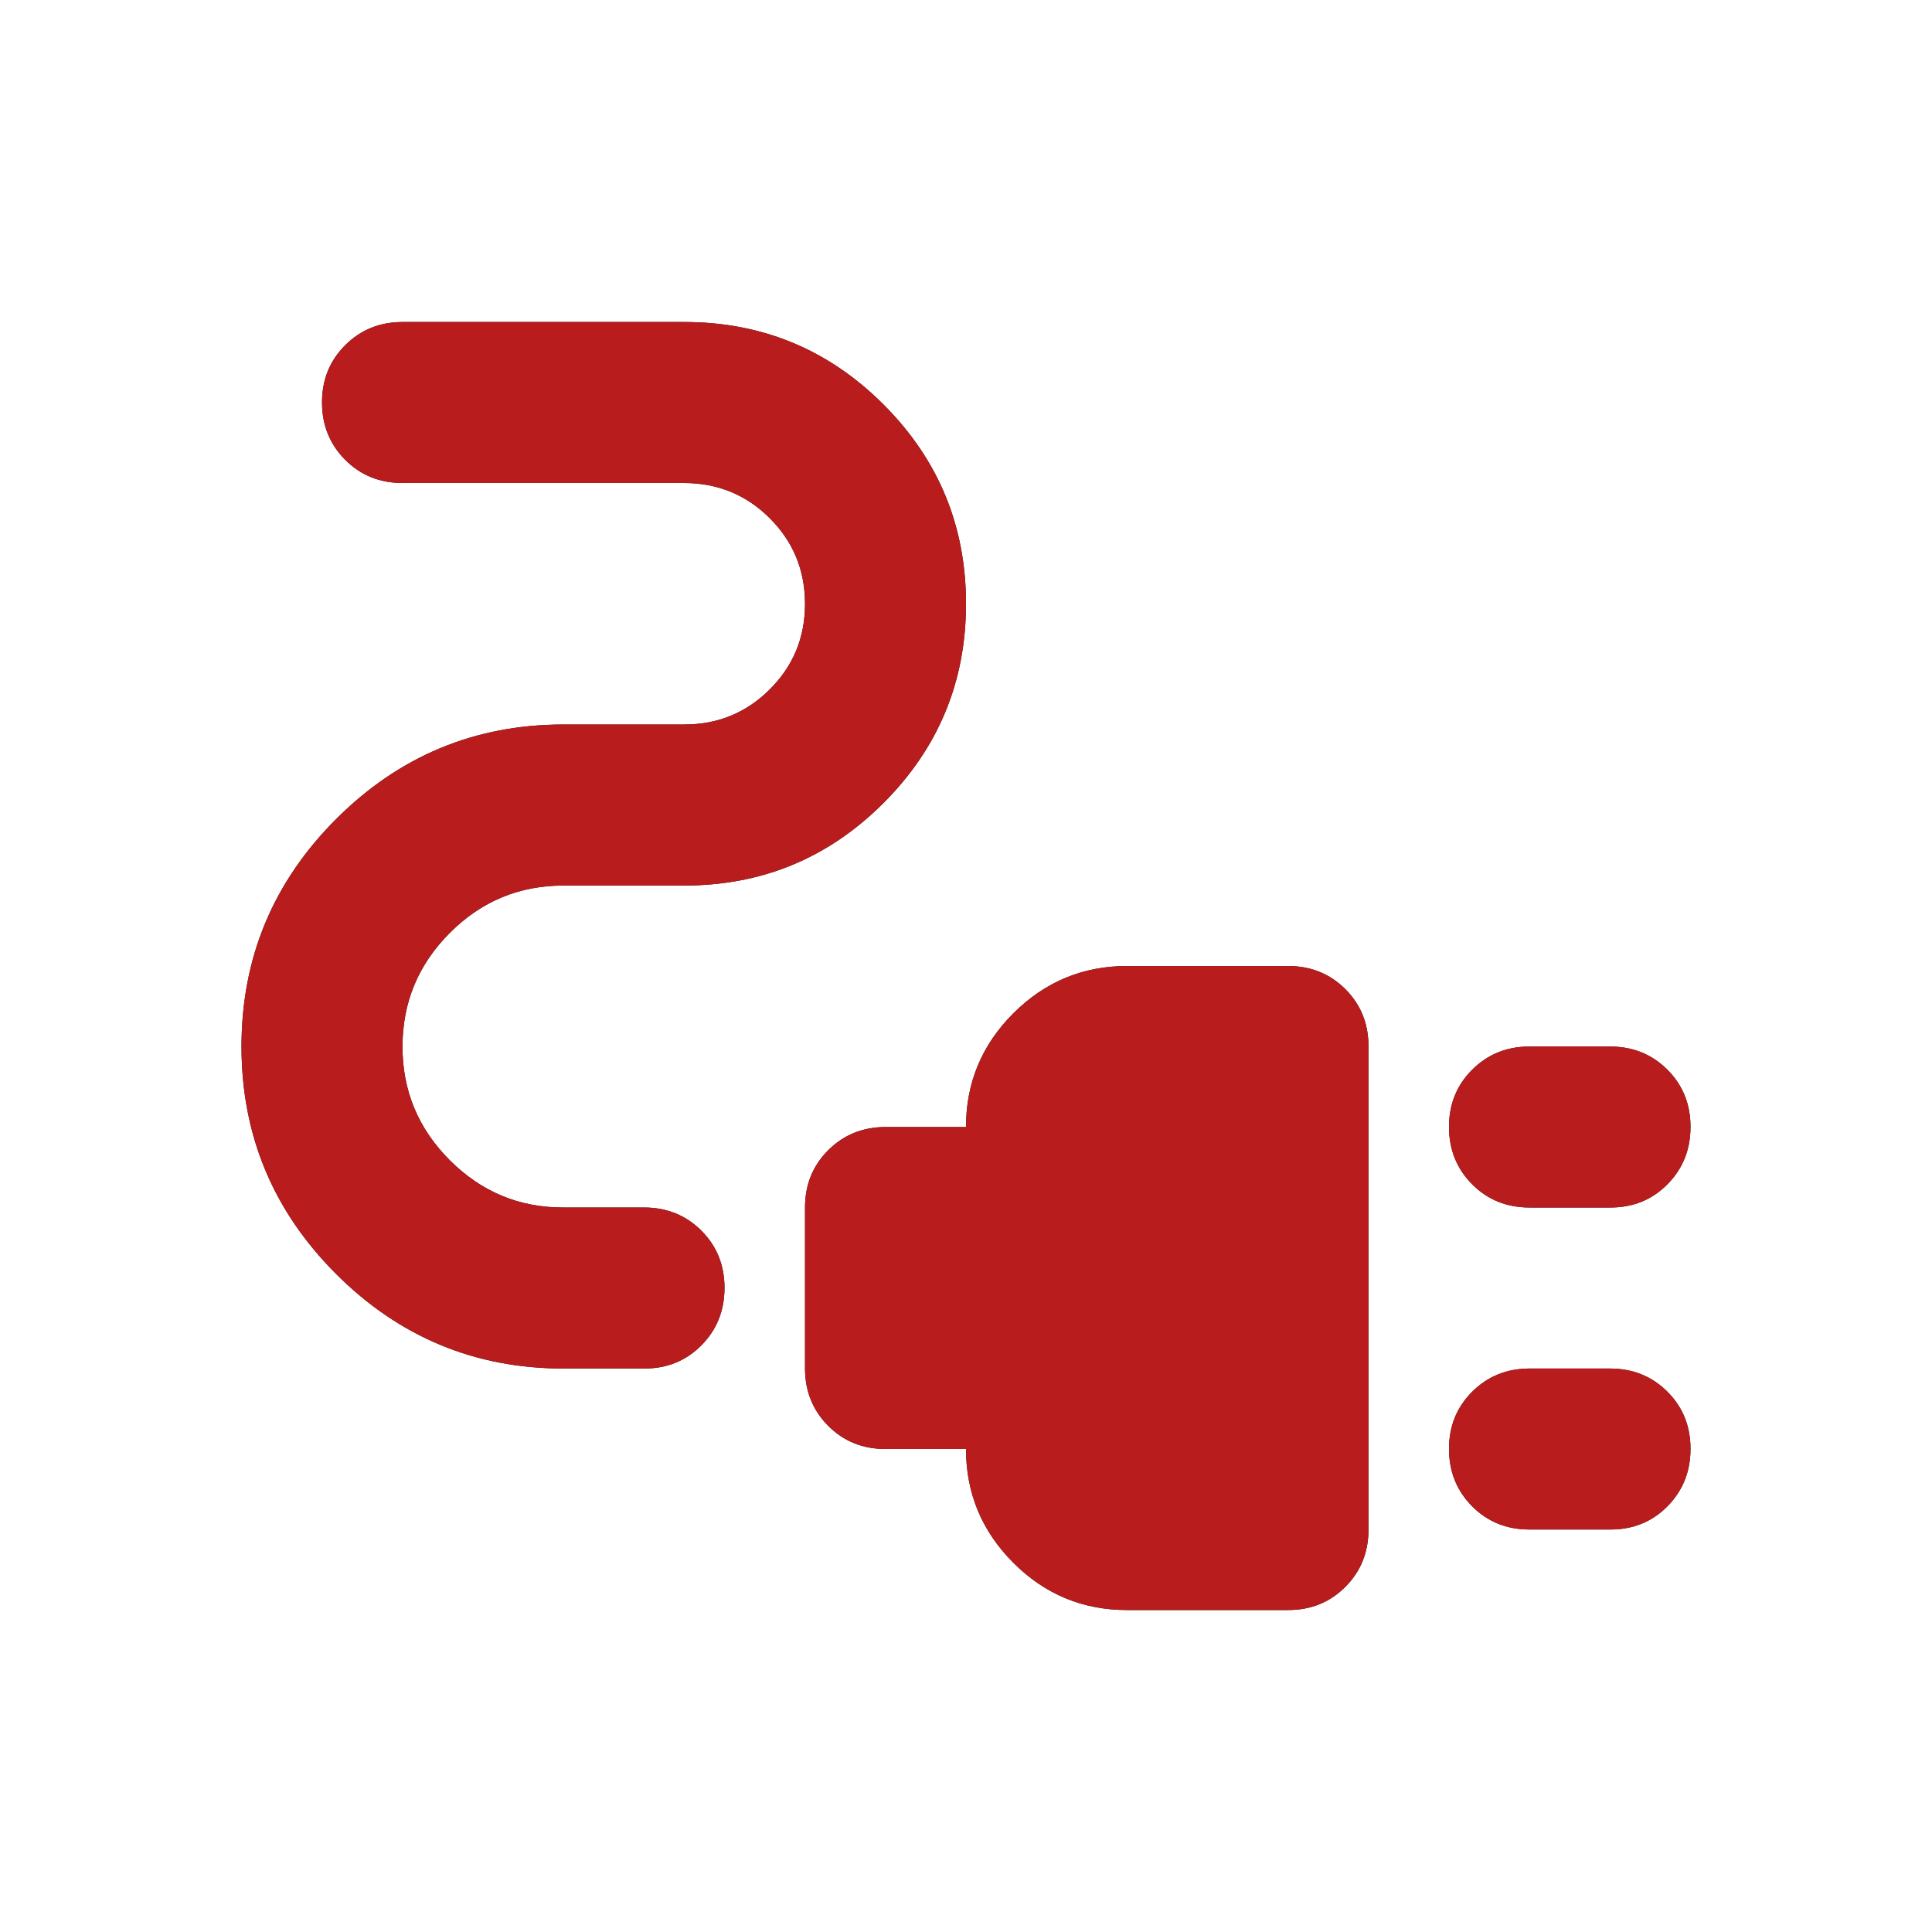
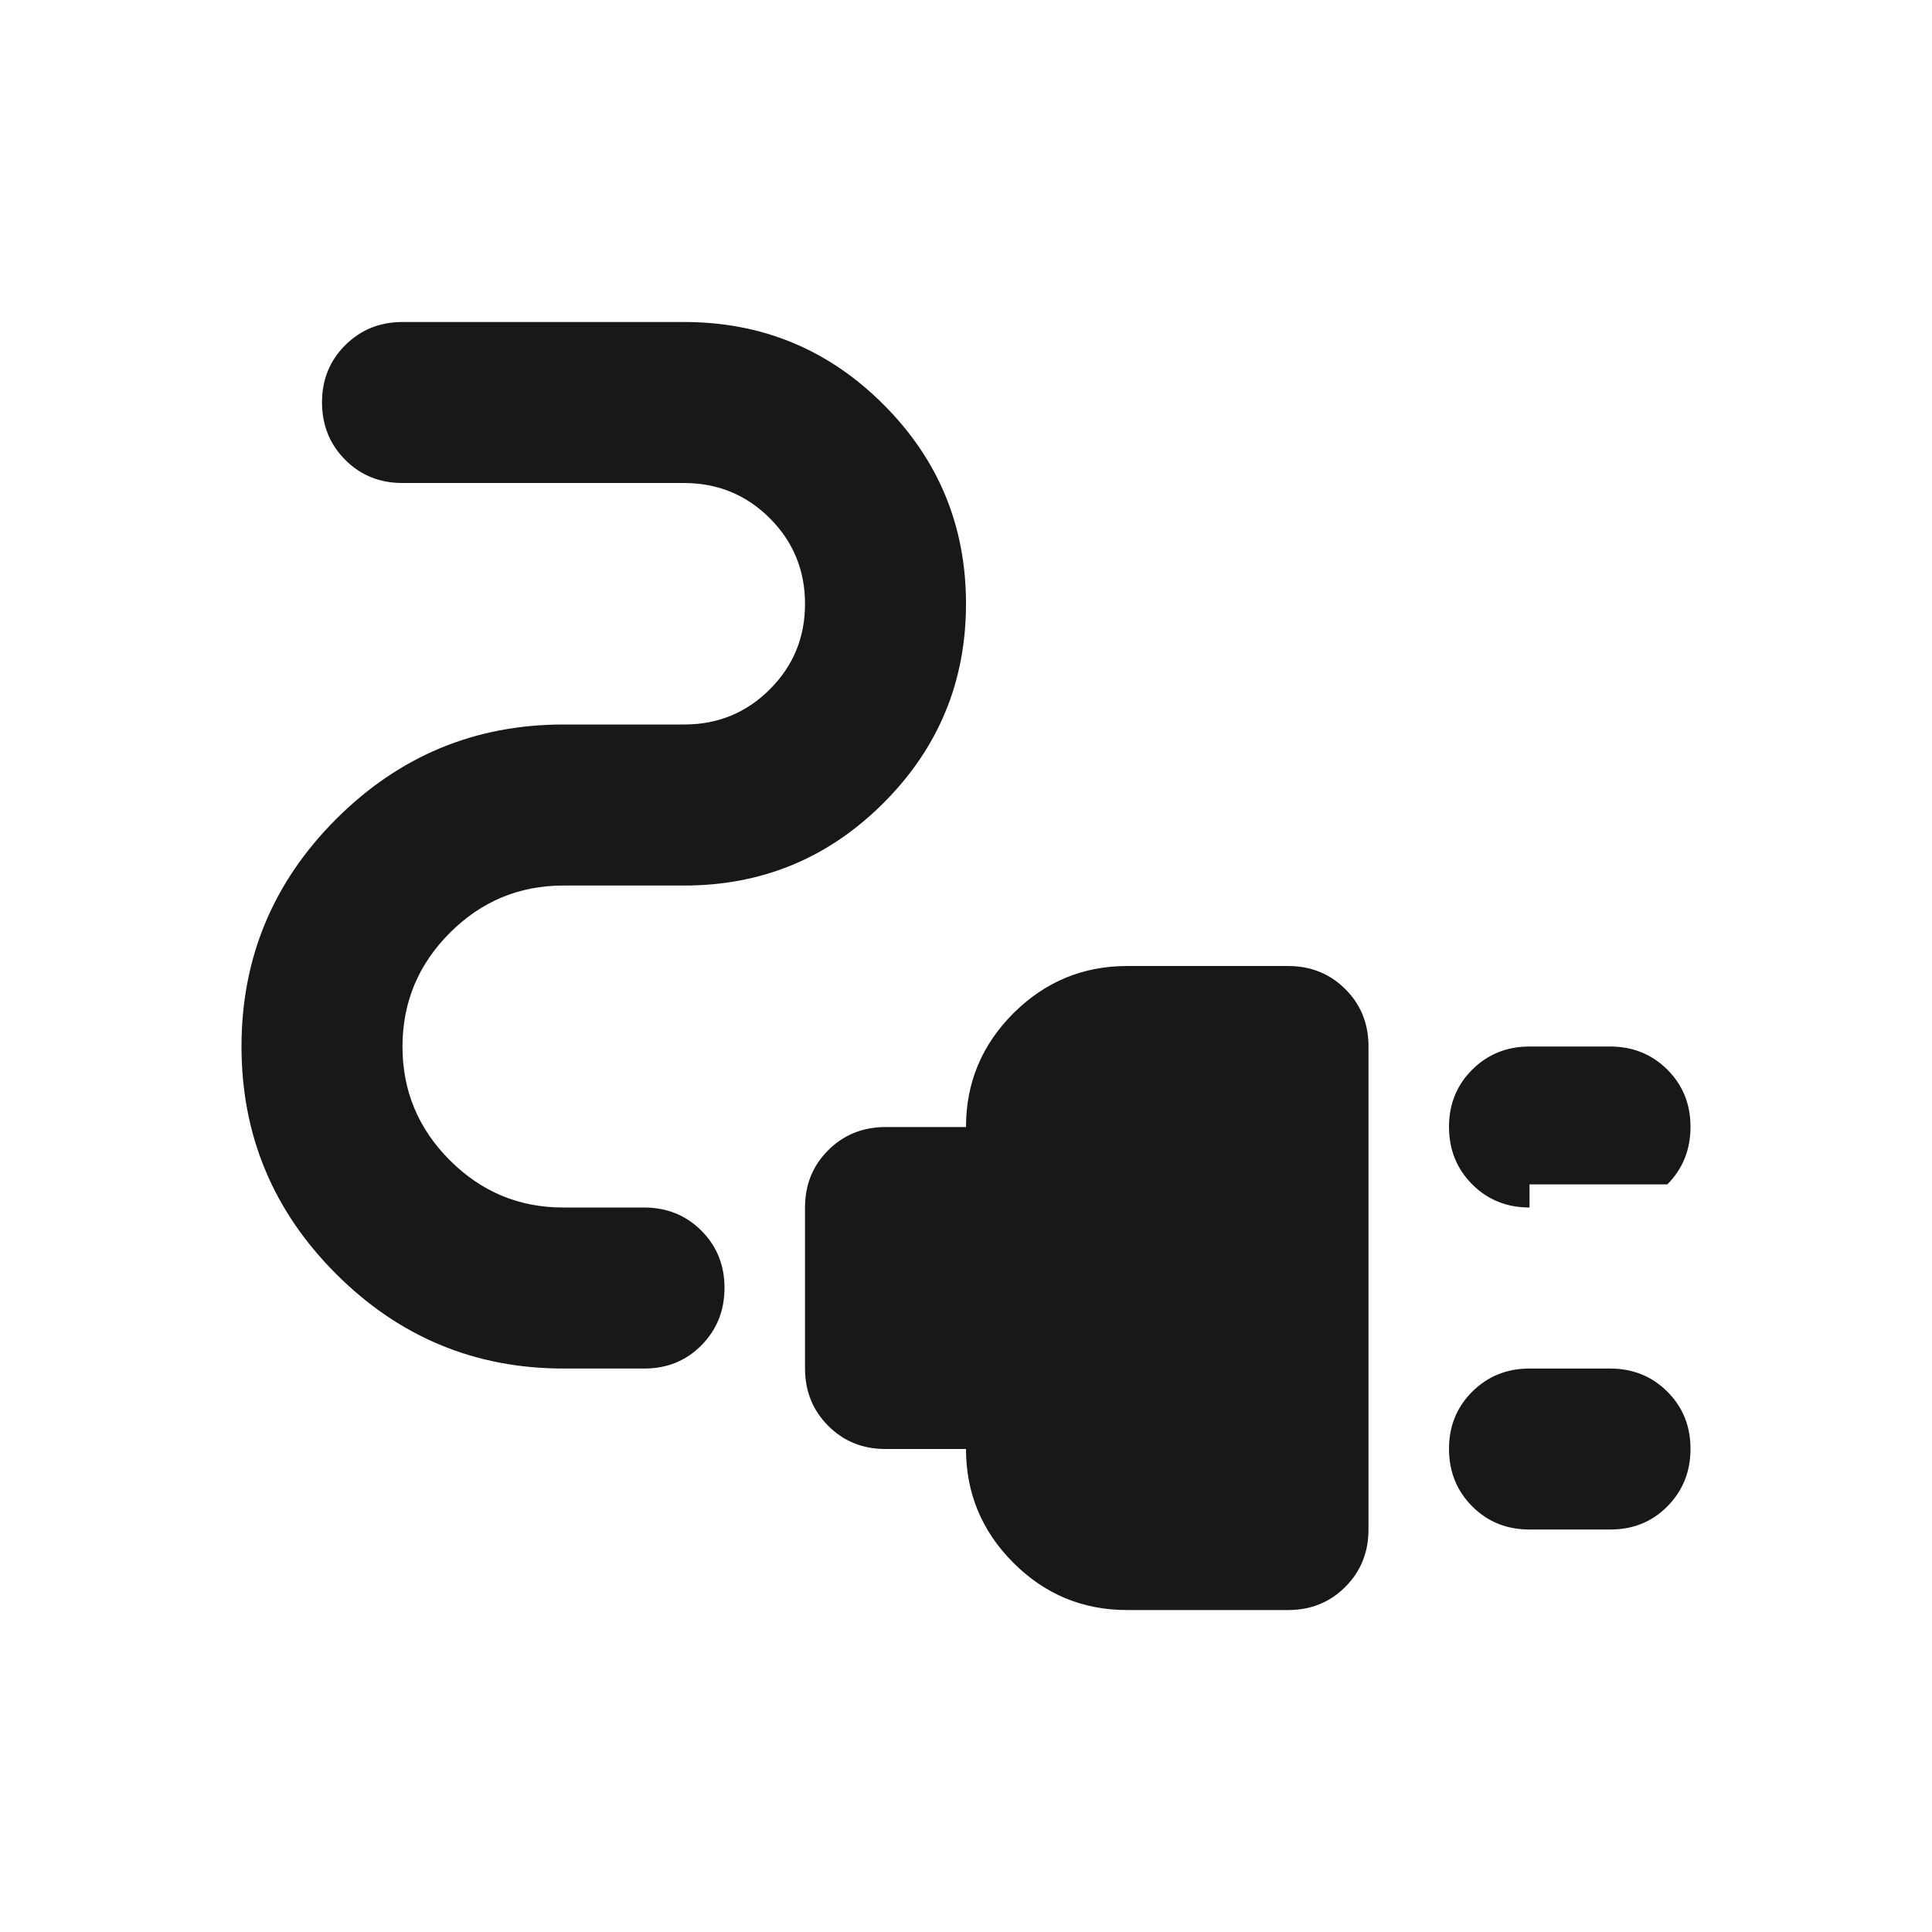
<svg xmlns="http://www.w3.org/2000/svg" width="40" height="40" viewBox="0 0 40 40" fill="none">
-   <path d="M31.667 25C31.194 25 30.799 24.84 30.48 24.52C30.161 24.2 30.001 23.805 30 23.334C29.999 22.863 30.159 22.467 30.48 22.147C30.801 21.827 31.197 21.667 31.667 21.667H33.333C33.806 21.667 34.202 21.827 34.522 22.147C34.842 22.467 35.001 22.863 35 23.334C34.999 23.805 34.839 24.201 34.52 24.522C34.201 24.843 33.806 25.003 33.333 25H31.667ZM31.667 31.667C31.194 31.667 30.799 31.507 30.48 31.187C30.161 30.867 30.001 30.471 30 30C29.999 29.529 30.159 29.134 30.48 28.814C30.801 28.494 31.197 28.334 31.667 28.334H33.333C33.806 28.334 34.202 28.494 34.522 28.814C34.842 29.134 35.001 29.529 35 30C34.999 30.471 34.839 30.867 34.52 31.189C34.201 31.51 33.806 31.669 33.333 31.667H31.667ZM23.333 33.334C22.417 33.334 21.632 33.008 20.98 32.355C20.328 31.703 20.001 30.918 20 30H18.333C17.861 30 17.466 29.84 17.147 29.52C16.828 29.2 16.668 28.805 16.667 28.334V25C16.667 24.528 16.827 24.133 17.147 23.814C17.467 23.495 17.862 23.335 18.333 23.334H20C20 22.417 20.327 21.633 20.98 20.98C21.633 20.328 22.418 20.001 23.333 20H26.667C27.139 20 27.535 20.16 27.855 20.48C28.175 20.8 28.334 21.196 28.333 21.667V31.667C28.333 32.139 28.173 32.535 27.853 32.855C27.533 33.175 27.138 33.335 26.667 33.334H23.333ZM11.667 28.334C9.833 28.334 8.264 27.681 6.958 26.375C5.653 25.07 5 23.5 5 21.667C5 19.834 5.653 18.264 6.958 16.959C8.264 15.653 9.833 15 11.667 15H14.167C14.861 15 15.452 14.758 15.938 14.272C16.425 13.786 16.668 13.196 16.667 12.5C16.666 11.805 16.423 11.215 15.938 10.73C15.454 10.246 14.863 10.002 14.167 10H8.333C7.861 10 7.466 9.84 7.147 9.52C6.828 9.2 6.668 8.805 6.667 8.334C6.666 7.863 6.826 7.467 7.147 7.147C7.468 6.827 7.863 6.667 8.333 6.667H14.167C15.778 6.667 17.153 7.236 18.292 8.375C19.431 9.514 20 10.889 20 12.5C20 14.111 19.431 15.486 18.292 16.625C17.153 17.764 15.778 18.334 14.167 18.334H11.667C10.75 18.334 9.966 18.66 9.313 19.314C8.661 19.967 8.334 20.751 8.333 21.667C8.332 22.582 8.659 23.367 9.313 24.022C9.968 24.676 10.752 25.003 11.667 25H13.333C13.806 25 14.202 25.16 14.522 25.48C14.842 25.8 15.001 26.196 15 26.667C14.999 27.138 14.839 27.534 14.52 27.855C14.201 28.176 13.806 28.336 13.333 28.334H11.667Z" fill="#181719" />
-   <path d="M31.667 25C31.194 25 30.799 24.84 30.48 24.52C30.161 24.2 30.001 23.805 30 23.334C29.999 22.863 30.159 22.467 30.48 22.147C30.801 21.827 31.197 21.667 31.667 21.667H33.333C33.806 21.667 34.202 21.827 34.522 22.147C34.842 22.467 35.001 22.863 35 23.334C34.999 23.805 34.839 24.201 34.52 24.522C34.201 24.843 33.806 25.003 33.333 25H31.667ZM31.667 31.667C31.194 31.667 30.799 31.507 30.48 31.187C30.161 30.867 30.001 30.471 30 30C29.999 29.529 30.159 29.134 30.48 28.814C30.801 28.494 31.197 28.334 31.667 28.334H33.333C33.806 28.334 34.202 28.494 34.522 28.814C34.842 29.134 35.001 29.529 35 30C34.999 30.471 34.839 30.867 34.52 31.189C34.201 31.51 33.806 31.669 33.333 31.667H31.667ZM23.333 33.334C22.417 33.334 21.632 33.008 20.98 32.355C20.328 31.703 20.001 30.918 20 30H18.333C17.861 30 17.466 29.84 17.147 29.52C16.828 29.2 16.668 28.805 16.667 28.334V25C16.667 24.528 16.827 24.133 17.147 23.814C17.467 23.495 17.862 23.335 18.333 23.334H20C20 22.417 20.327 21.633 20.98 20.98C21.633 20.328 22.418 20.001 23.333 20H26.667C27.139 20 27.535 20.16 27.855 20.48C28.175 20.8 28.334 21.196 28.333 21.667V31.667C28.333 32.139 28.173 32.535 27.853 32.855C27.533 33.175 27.138 33.335 26.667 33.334H23.333ZM11.667 28.334C9.833 28.334 8.264 27.681 6.958 26.375C5.653 25.07 5 23.5 5 21.667C5 19.834 5.653 18.264 6.958 16.959C8.264 15.653 9.833 15 11.667 15H14.167C14.861 15 15.452 14.758 15.938 14.272C16.425 13.786 16.668 13.196 16.667 12.5C16.666 11.805 16.423 11.215 15.938 10.73C15.454 10.246 14.863 10.002 14.167 10H8.333C7.861 10 7.466 9.84 7.147 9.52C6.828 9.2 6.668 8.805 6.667 8.334C6.666 7.863 6.826 7.467 7.147 7.147C7.468 6.827 7.863 6.667 8.333 6.667H14.167C15.778 6.667 17.153 7.236 18.292 8.375C19.431 9.514 20 10.889 20 12.5C20 14.111 19.431 15.486 18.292 16.625C17.153 17.764 15.778 18.334 14.167 18.334H11.667C10.75 18.334 9.966 18.66 9.313 19.314C8.661 19.967 8.334 20.751 8.333 21.667C8.332 22.582 8.659 23.367 9.313 24.022C9.968 24.676 10.752 25.003 11.667 25H13.333C13.806 25 14.202 25.16 14.522 25.48C14.842 25.8 15.001 26.196 15 26.667C14.999 27.138 14.839 27.534 14.52 27.855C14.201 28.176 13.806 28.336 13.333 28.334H11.667Z" fill="#B91C1C" />
+   <path d="M31.667 25C31.194 25 30.799 24.84 30.48 24.52C30.161 24.2 30.001 23.805 30 23.334C29.999 22.863 30.159 22.467 30.48 22.147C30.801 21.827 31.197 21.667 31.667 21.667H33.333C33.806 21.667 34.202 21.827 34.522 22.147C34.842 22.467 35.001 22.863 35 23.334C34.999 23.805 34.839 24.201 34.52 24.522H31.667ZM31.667 31.667C31.194 31.667 30.799 31.507 30.48 31.187C30.161 30.867 30.001 30.471 30 30C29.999 29.529 30.159 29.134 30.48 28.814C30.801 28.494 31.197 28.334 31.667 28.334H33.333C33.806 28.334 34.202 28.494 34.522 28.814C34.842 29.134 35.001 29.529 35 30C34.999 30.471 34.839 30.867 34.52 31.189C34.201 31.51 33.806 31.669 33.333 31.667H31.667ZM23.333 33.334C22.417 33.334 21.632 33.008 20.98 32.355C20.328 31.703 20.001 30.918 20 30H18.333C17.861 30 17.466 29.84 17.147 29.52C16.828 29.2 16.668 28.805 16.667 28.334V25C16.667 24.528 16.827 24.133 17.147 23.814C17.467 23.495 17.862 23.335 18.333 23.334H20C20 22.417 20.327 21.633 20.98 20.98C21.633 20.328 22.418 20.001 23.333 20H26.667C27.139 20 27.535 20.16 27.855 20.48C28.175 20.8 28.334 21.196 28.333 21.667V31.667C28.333 32.139 28.173 32.535 27.853 32.855C27.533 33.175 27.138 33.335 26.667 33.334H23.333ZM11.667 28.334C9.833 28.334 8.264 27.681 6.958 26.375C5.653 25.07 5 23.5 5 21.667C5 19.834 5.653 18.264 6.958 16.959C8.264 15.653 9.833 15 11.667 15H14.167C14.861 15 15.452 14.758 15.938 14.272C16.425 13.786 16.668 13.196 16.667 12.5C16.666 11.805 16.423 11.215 15.938 10.73C15.454 10.246 14.863 10.002 14.167 10H8.333C7.861 10 7.466 9.84 7.147 9.52C6.828 9.2 6.668 8.805 6.667 8.334C6.666 7.863 6.826 7.467 7.147 7.147C7.468 6.827 7.863 6.667 8.333 6.667H14.167C15.778 6.667 17.153 7.236 18.292 8.375C19.431 9.514 20 10.889 20 12.5C20 14.111 19.431 15.486 18.292 16.625C17.153 17.764 15.778 18.334 14.167 18.334H11.667C10.75 18.334 9.966 18.66 9.313 19.314C8.661 19.967 8.334 20.751 8.333 21.667C8.332 22.582 8.659 23.367 9.313 24.022C9.968 24.676 10.752 25.003 11.667 25H13.333C13.806 25 14.202 25.16 14.522 25.48C14.842 25.8 15.001 26.196 15 26.667C14.999 27.138 14.839 27.534 14.52 27.855C14.201 28.176 13.806 28.336 13.333 28.334H11.667Z" fill="#181719" />
</svg>